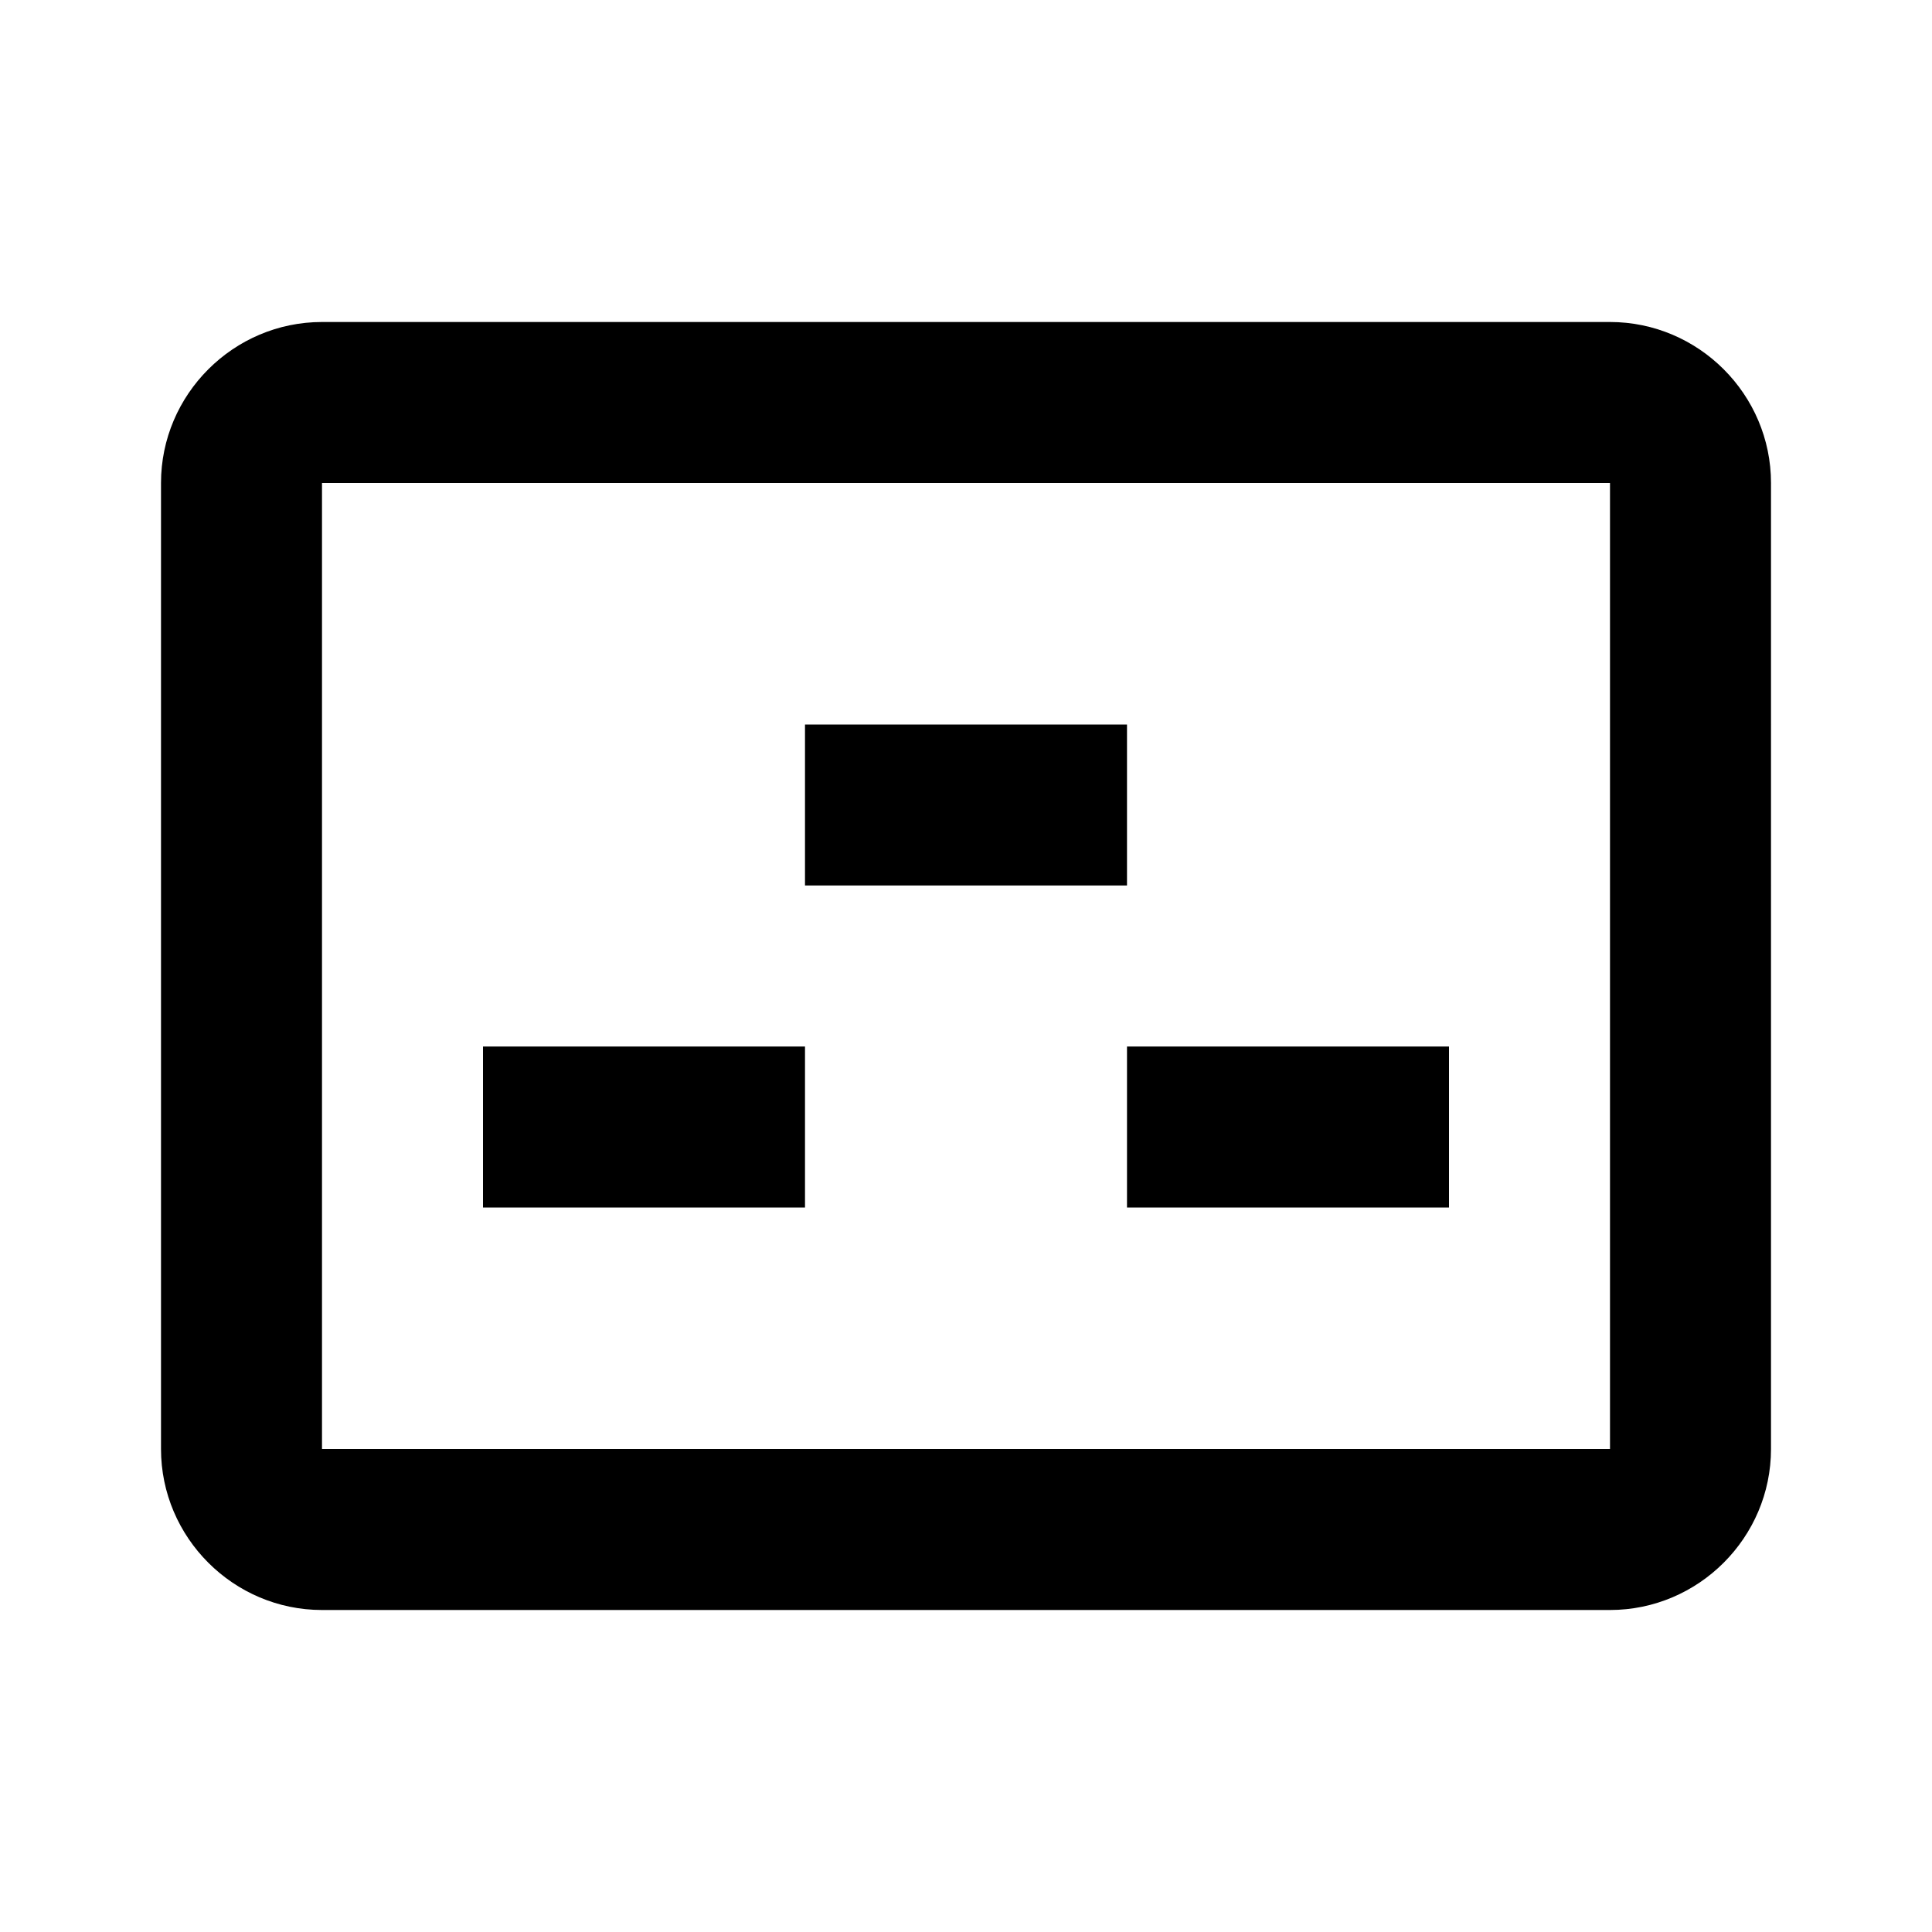
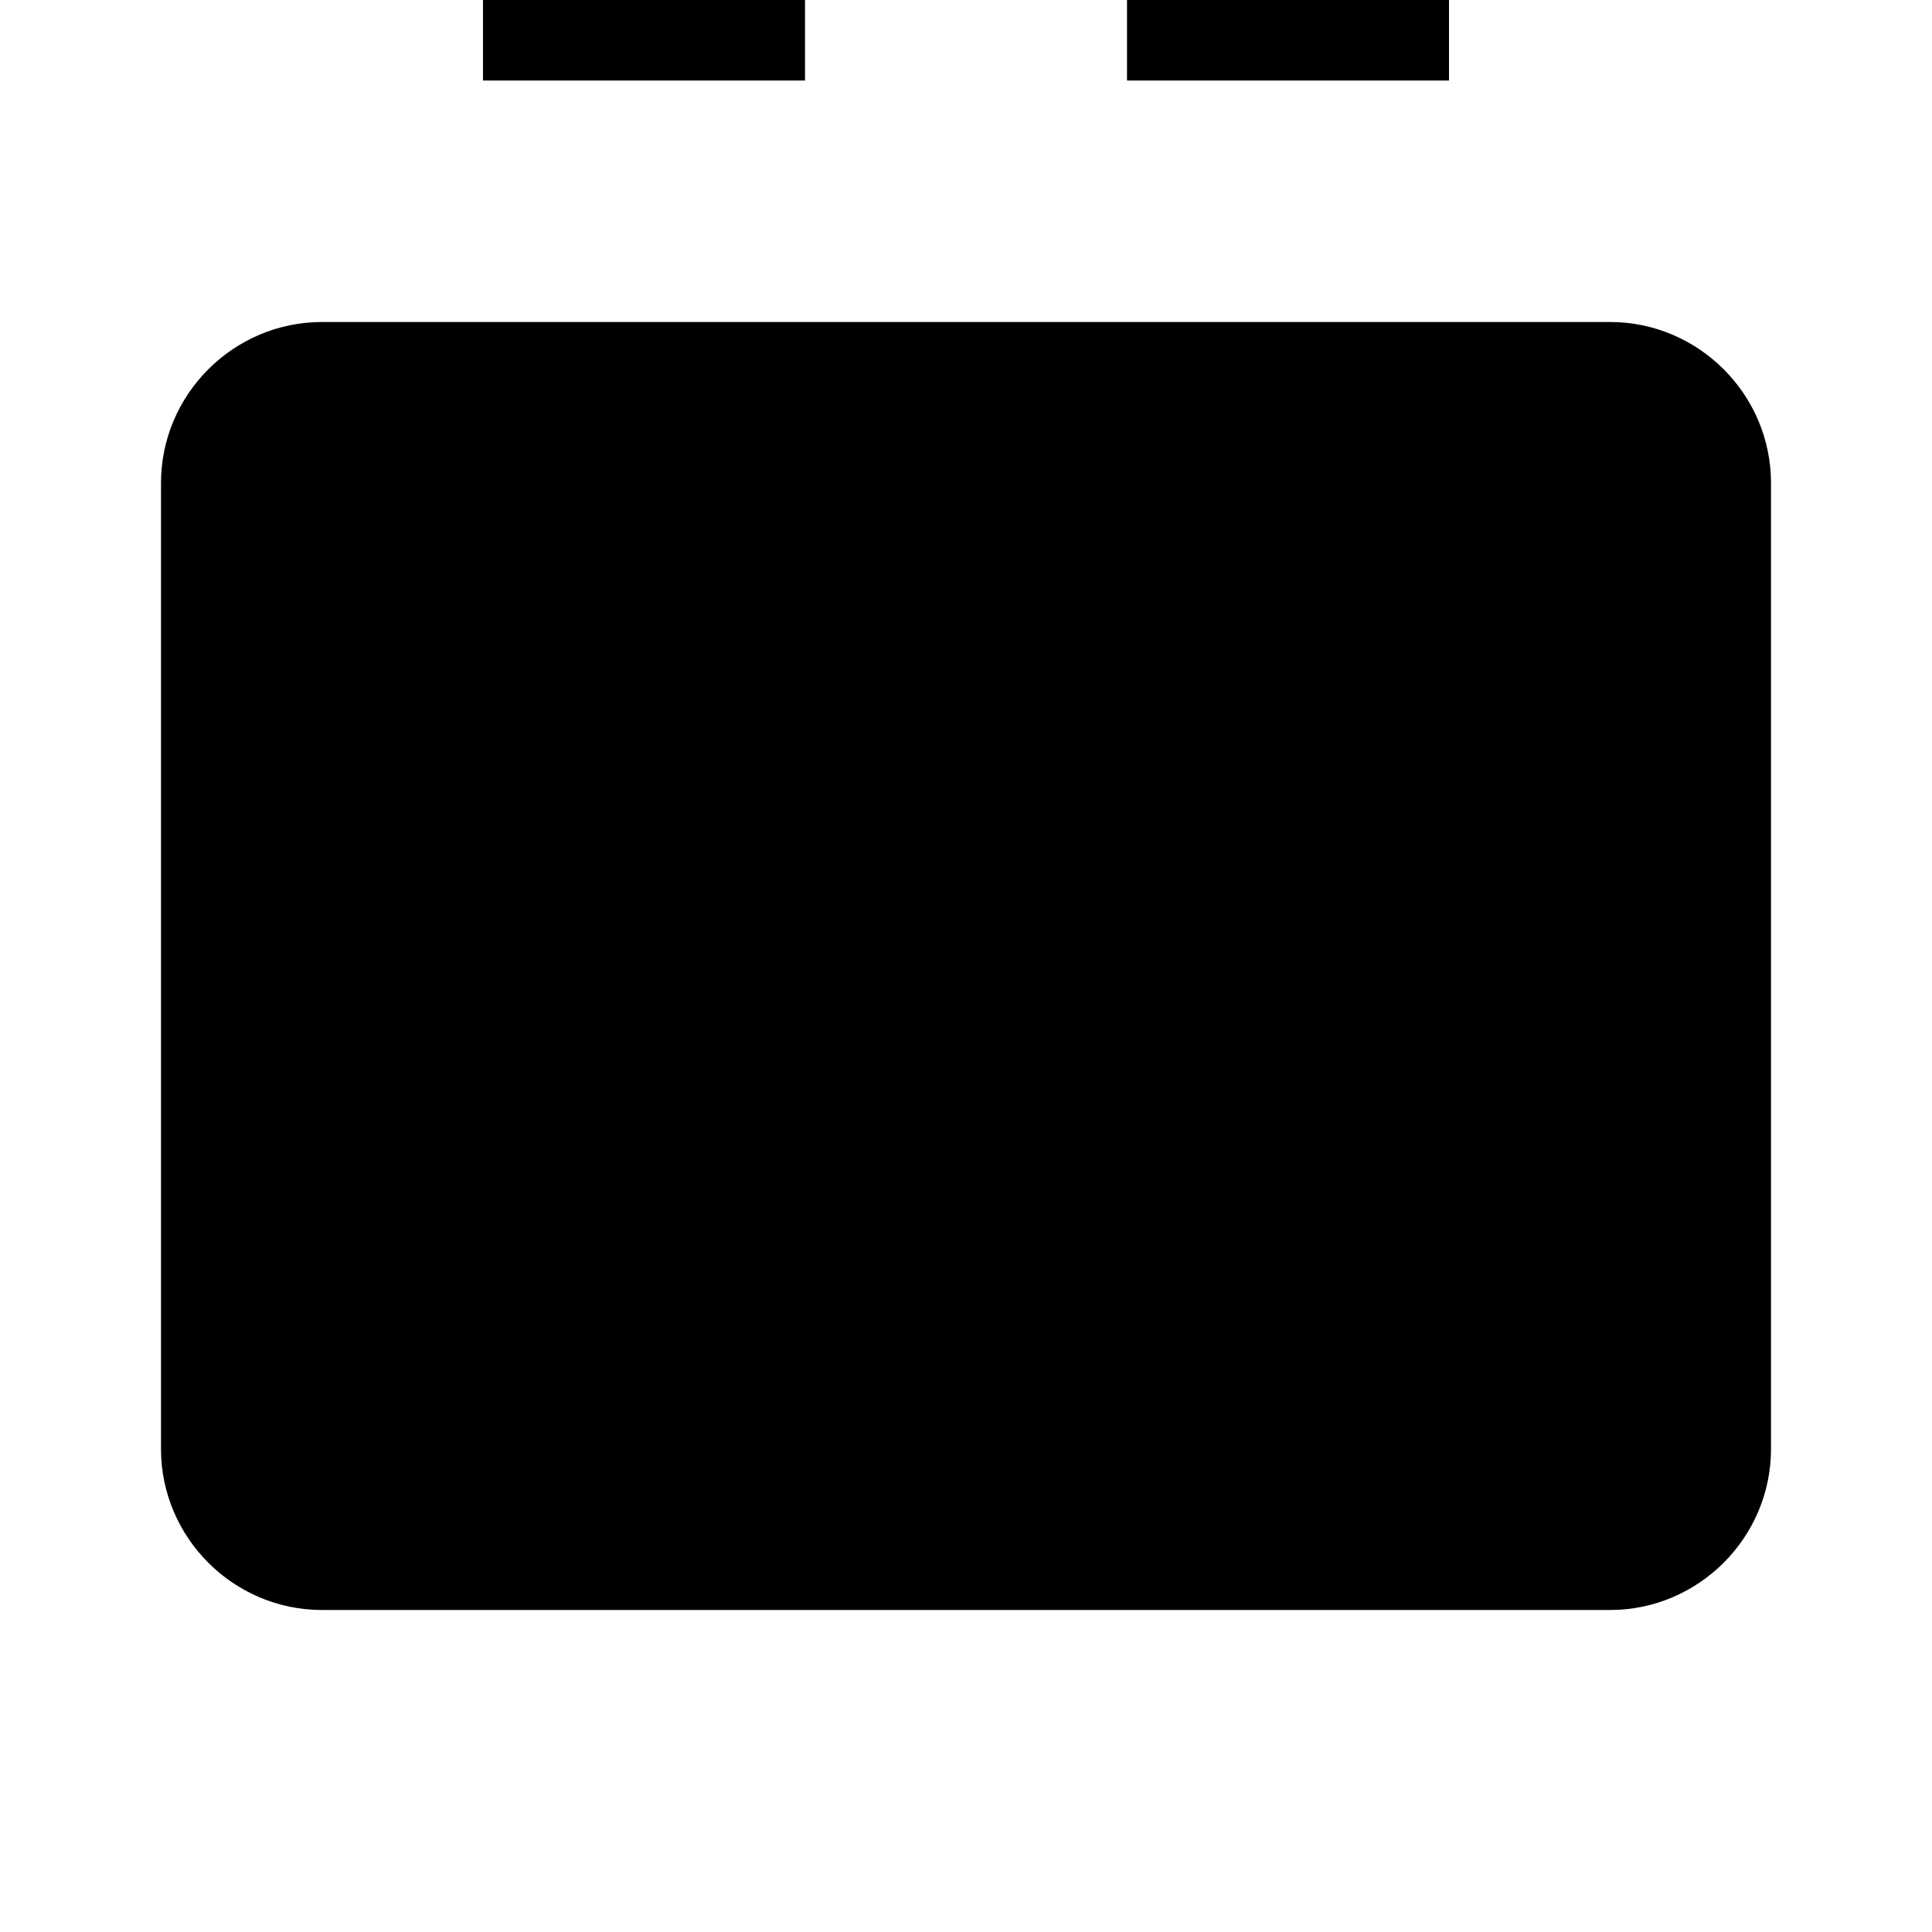
<svg xmlns="http://www.w3.org/2000/svg" fill="#000000" width="800px" height="800px" viewBox="0 0 24 24" id="a">
-   <path d="M20,4H4c-1.1,0-2,.9-2,2v12c0,1.1,.9,2,2,2H20c1.1,0,2-.9,2-2V6c0-1.1-.9-2-2-2Zm0,14H4V6H20v12Zm-6-7h-4v-2h4v2Zm-4,4H6v-2h4v2Zm4-2h4v2h-4v-2Z" />
+   <path d="M20,4H4c-1.1,0-2,.9-2,2v12c0,1.1,.9,2,2,2H20c1.1,0,2-.9,2-2V6c0-1.1-.9-2-2-2ZH4V6H20v12Zm-6-7h-4v-2h4v2Zm-4,4H6v-2h4v2Zm4-2h4v2h-4v-2Z" />
</svg>